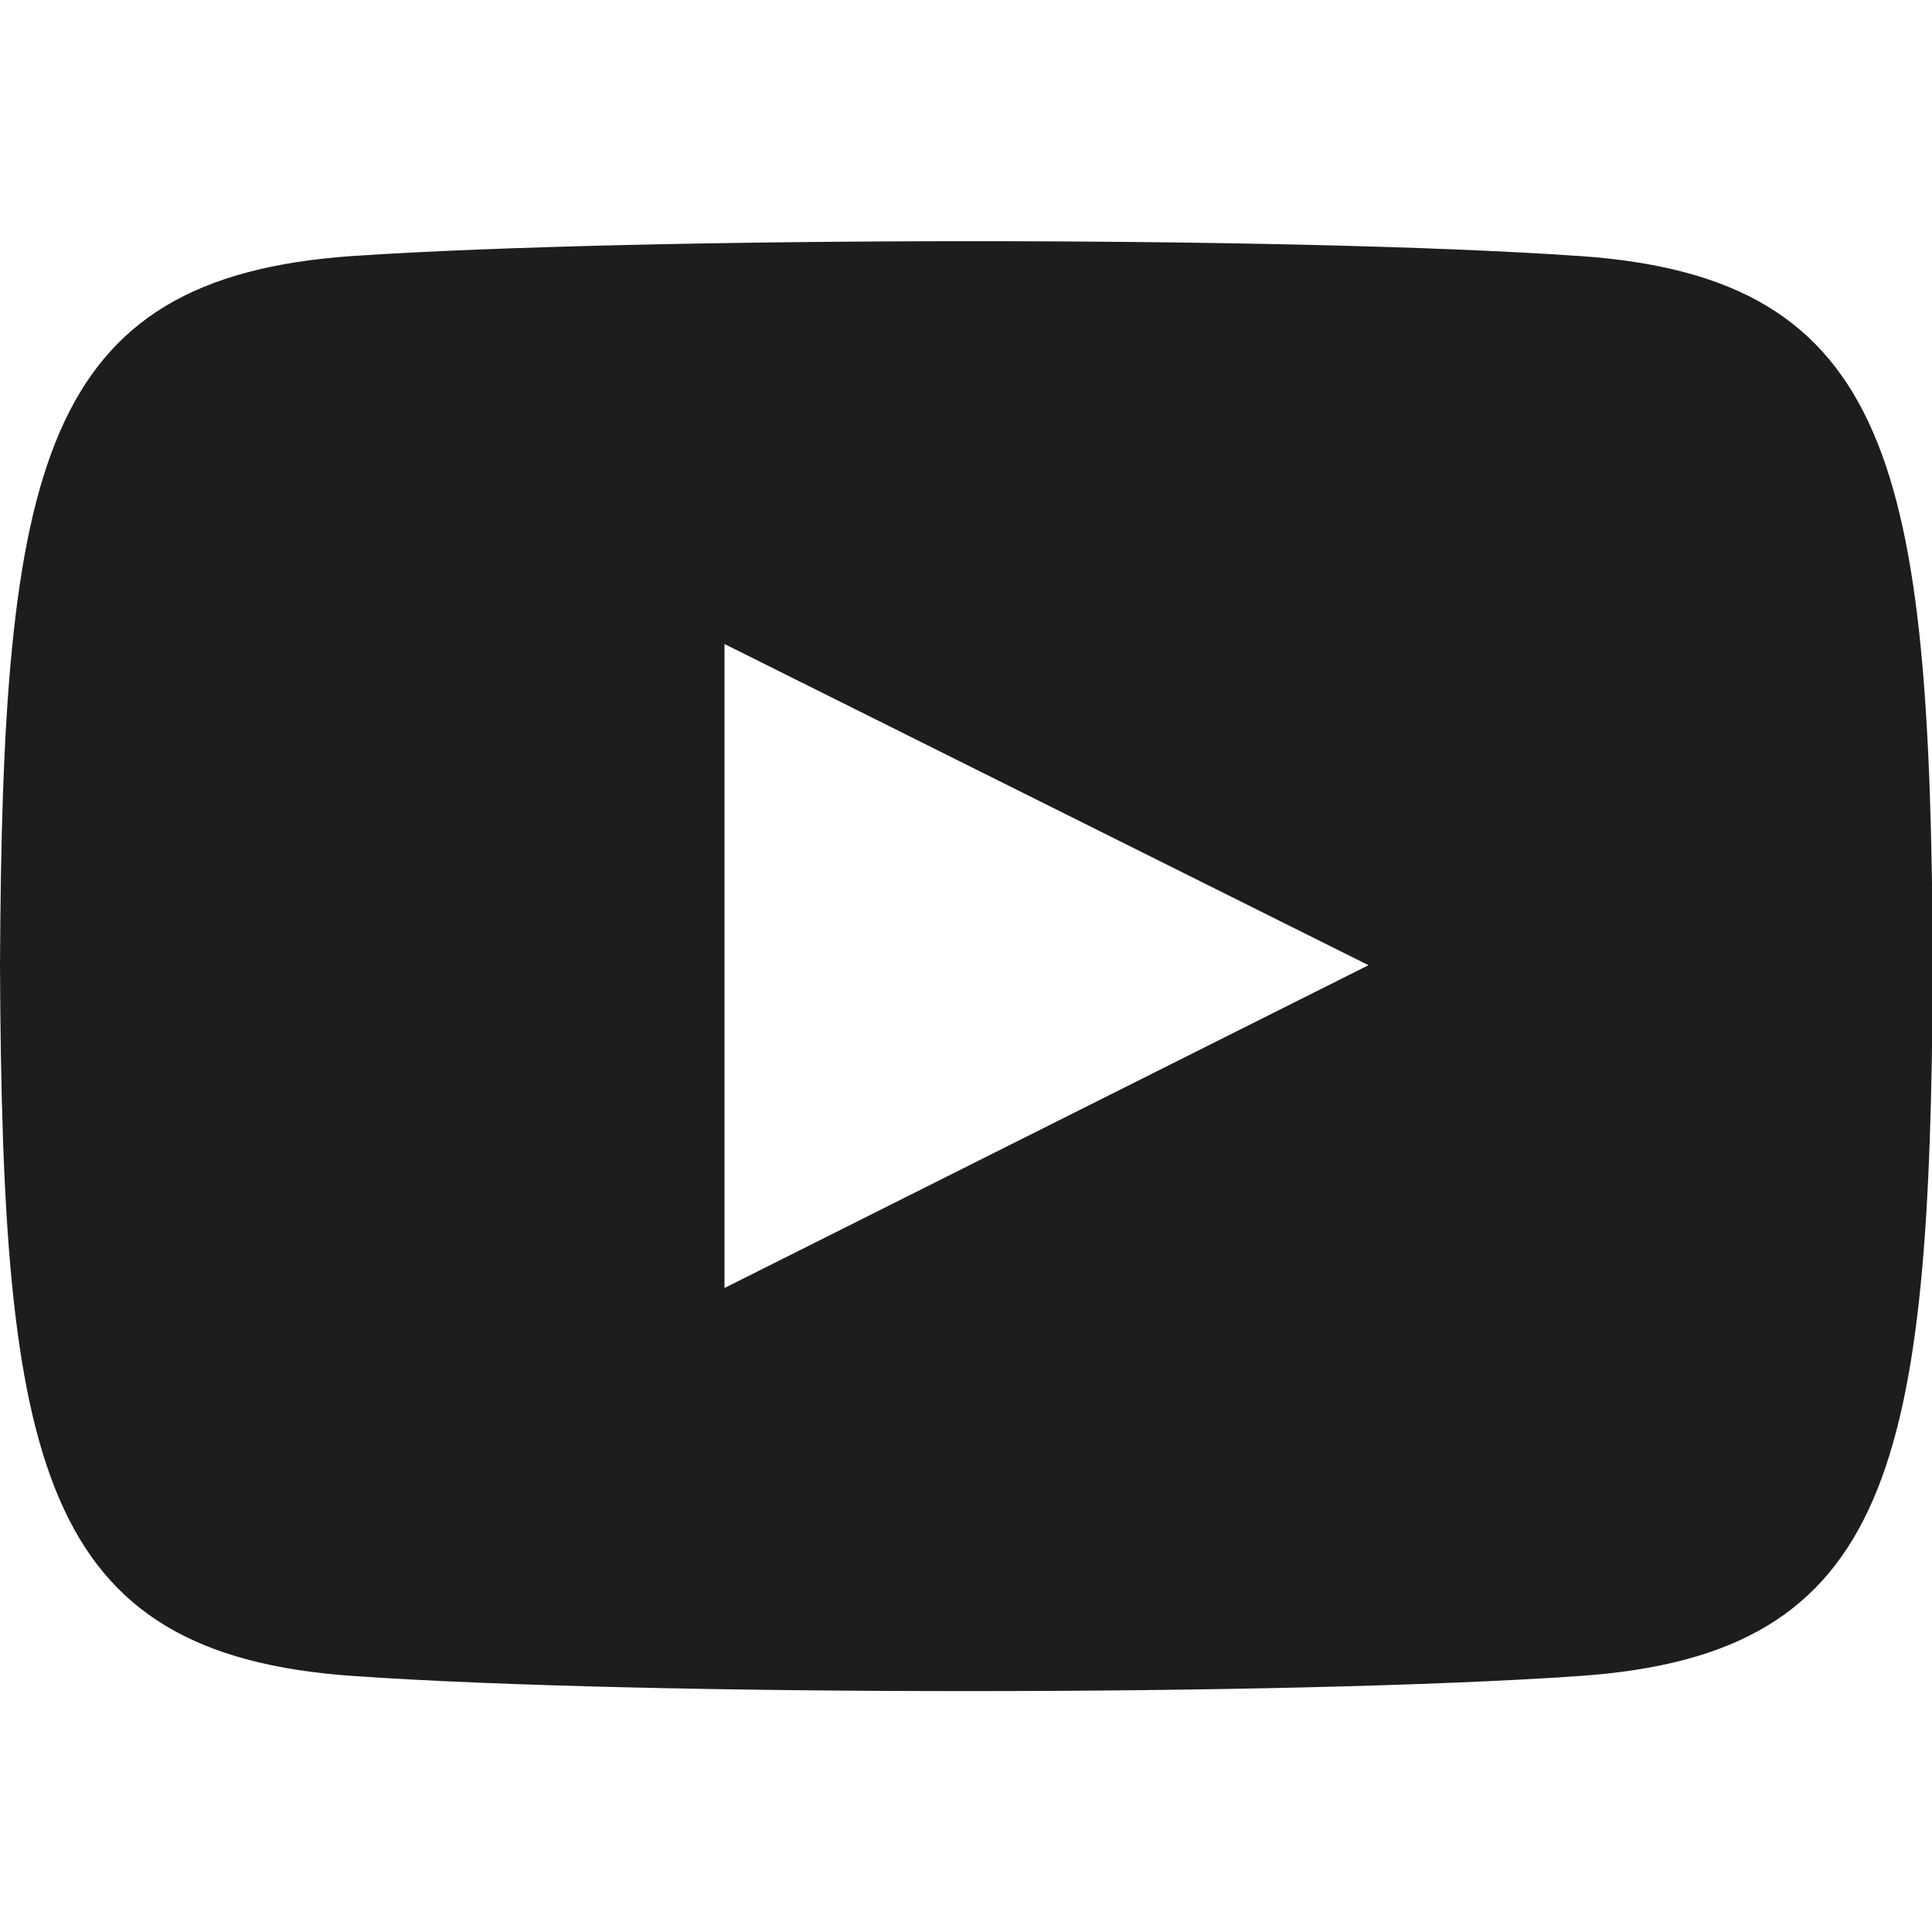
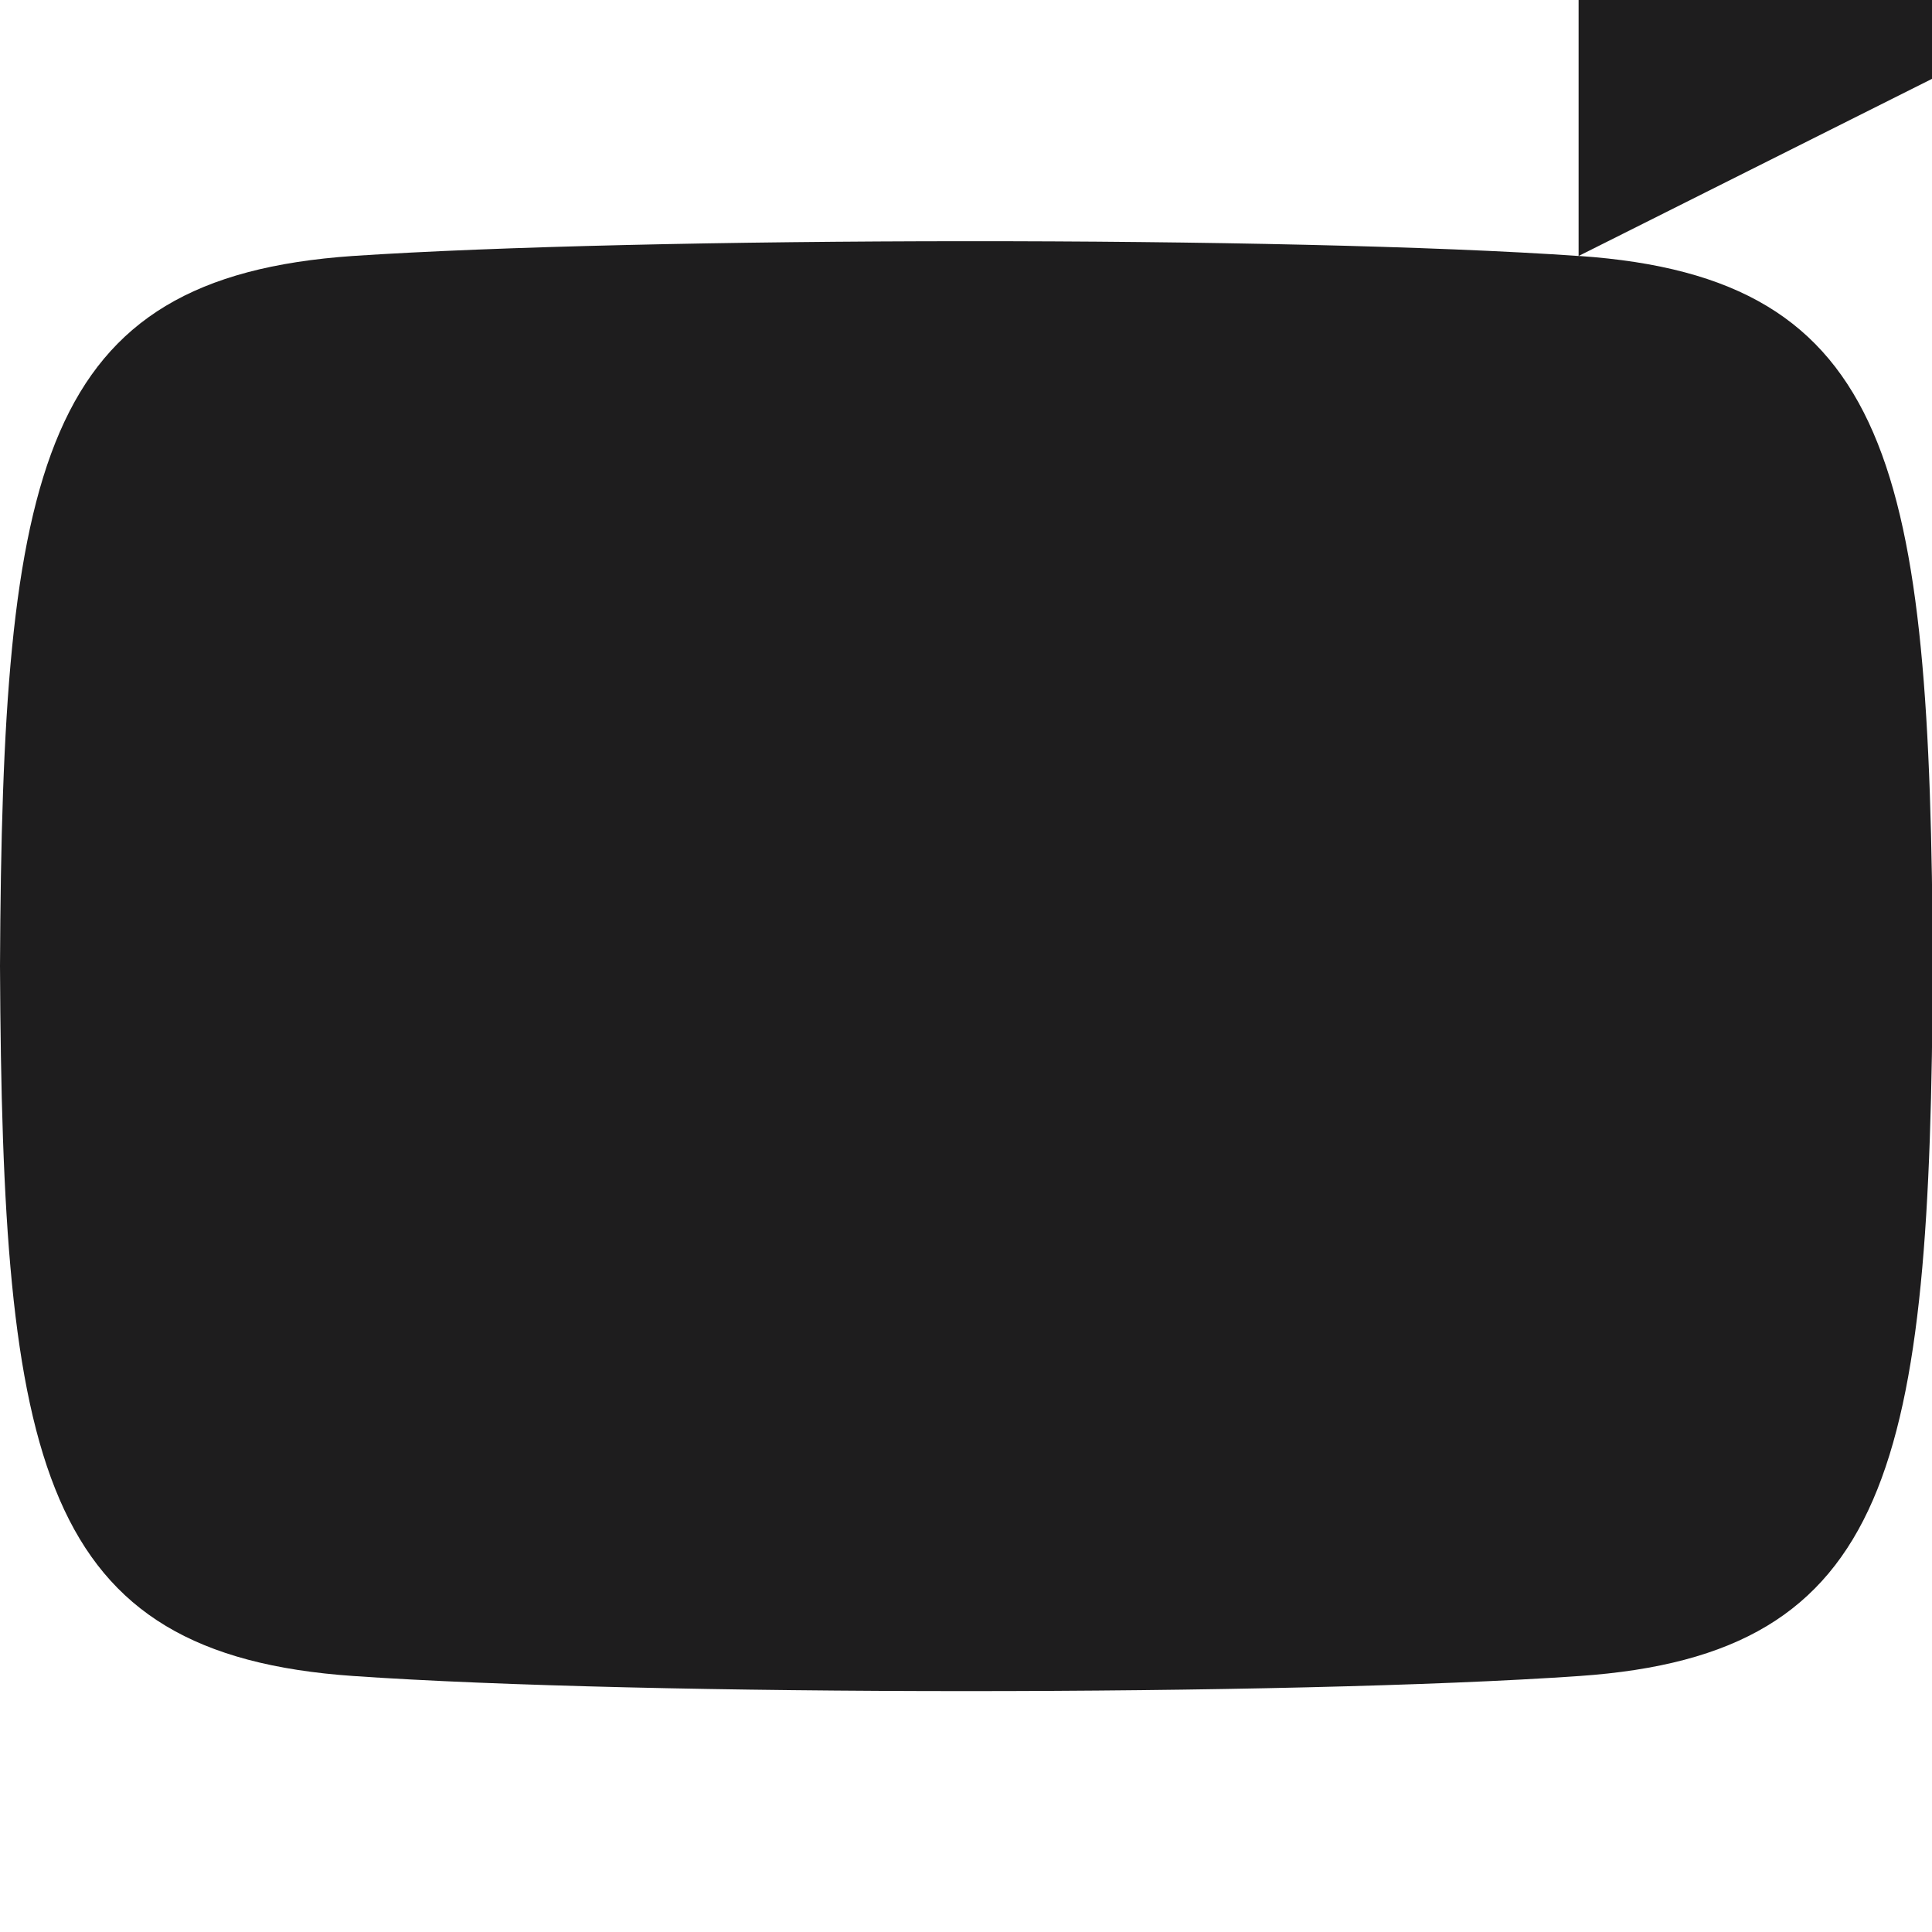
<svg xmlns="http://www.w3.org/2000/svg" id="Layer_1" version="1.1" viewBox="0 0 24 24">
  <defs>
    <style>
      .st0 {
        fill: #1e1d1e;
      }
    </style>
  </defs>
-   <path class="st0" d="M19.61,3.18c-3.6-.25-11.63-.24-15.23,0C.49,3.45.03,5.8,0,12c.03,6.18.48,8.55,4.39,8.82,3.6.25,11.63.25,15.23,0,3.9-.27,4.36-2.62,4.39-8.82-.03-6.18-.48-8.55-4.39-8.82ZM9,16v-8l8,3.99-8,4.01Z" />
+   <path class="st0" d="M19.61,3.18c-3.6-.25-11.63-.24-15.23,0C.49,3.45.03,5.8,0,12c.03,6.18.48,8.55,4.39,8.82,3.6.25,11.63.25,15.23,0,3.9-.27,4.36-2.62,4.39-8.82-.03-6.18-.48-8.55-4.39-8.82Zv-8l8,3.99-8,4.01Z" />
</svg>